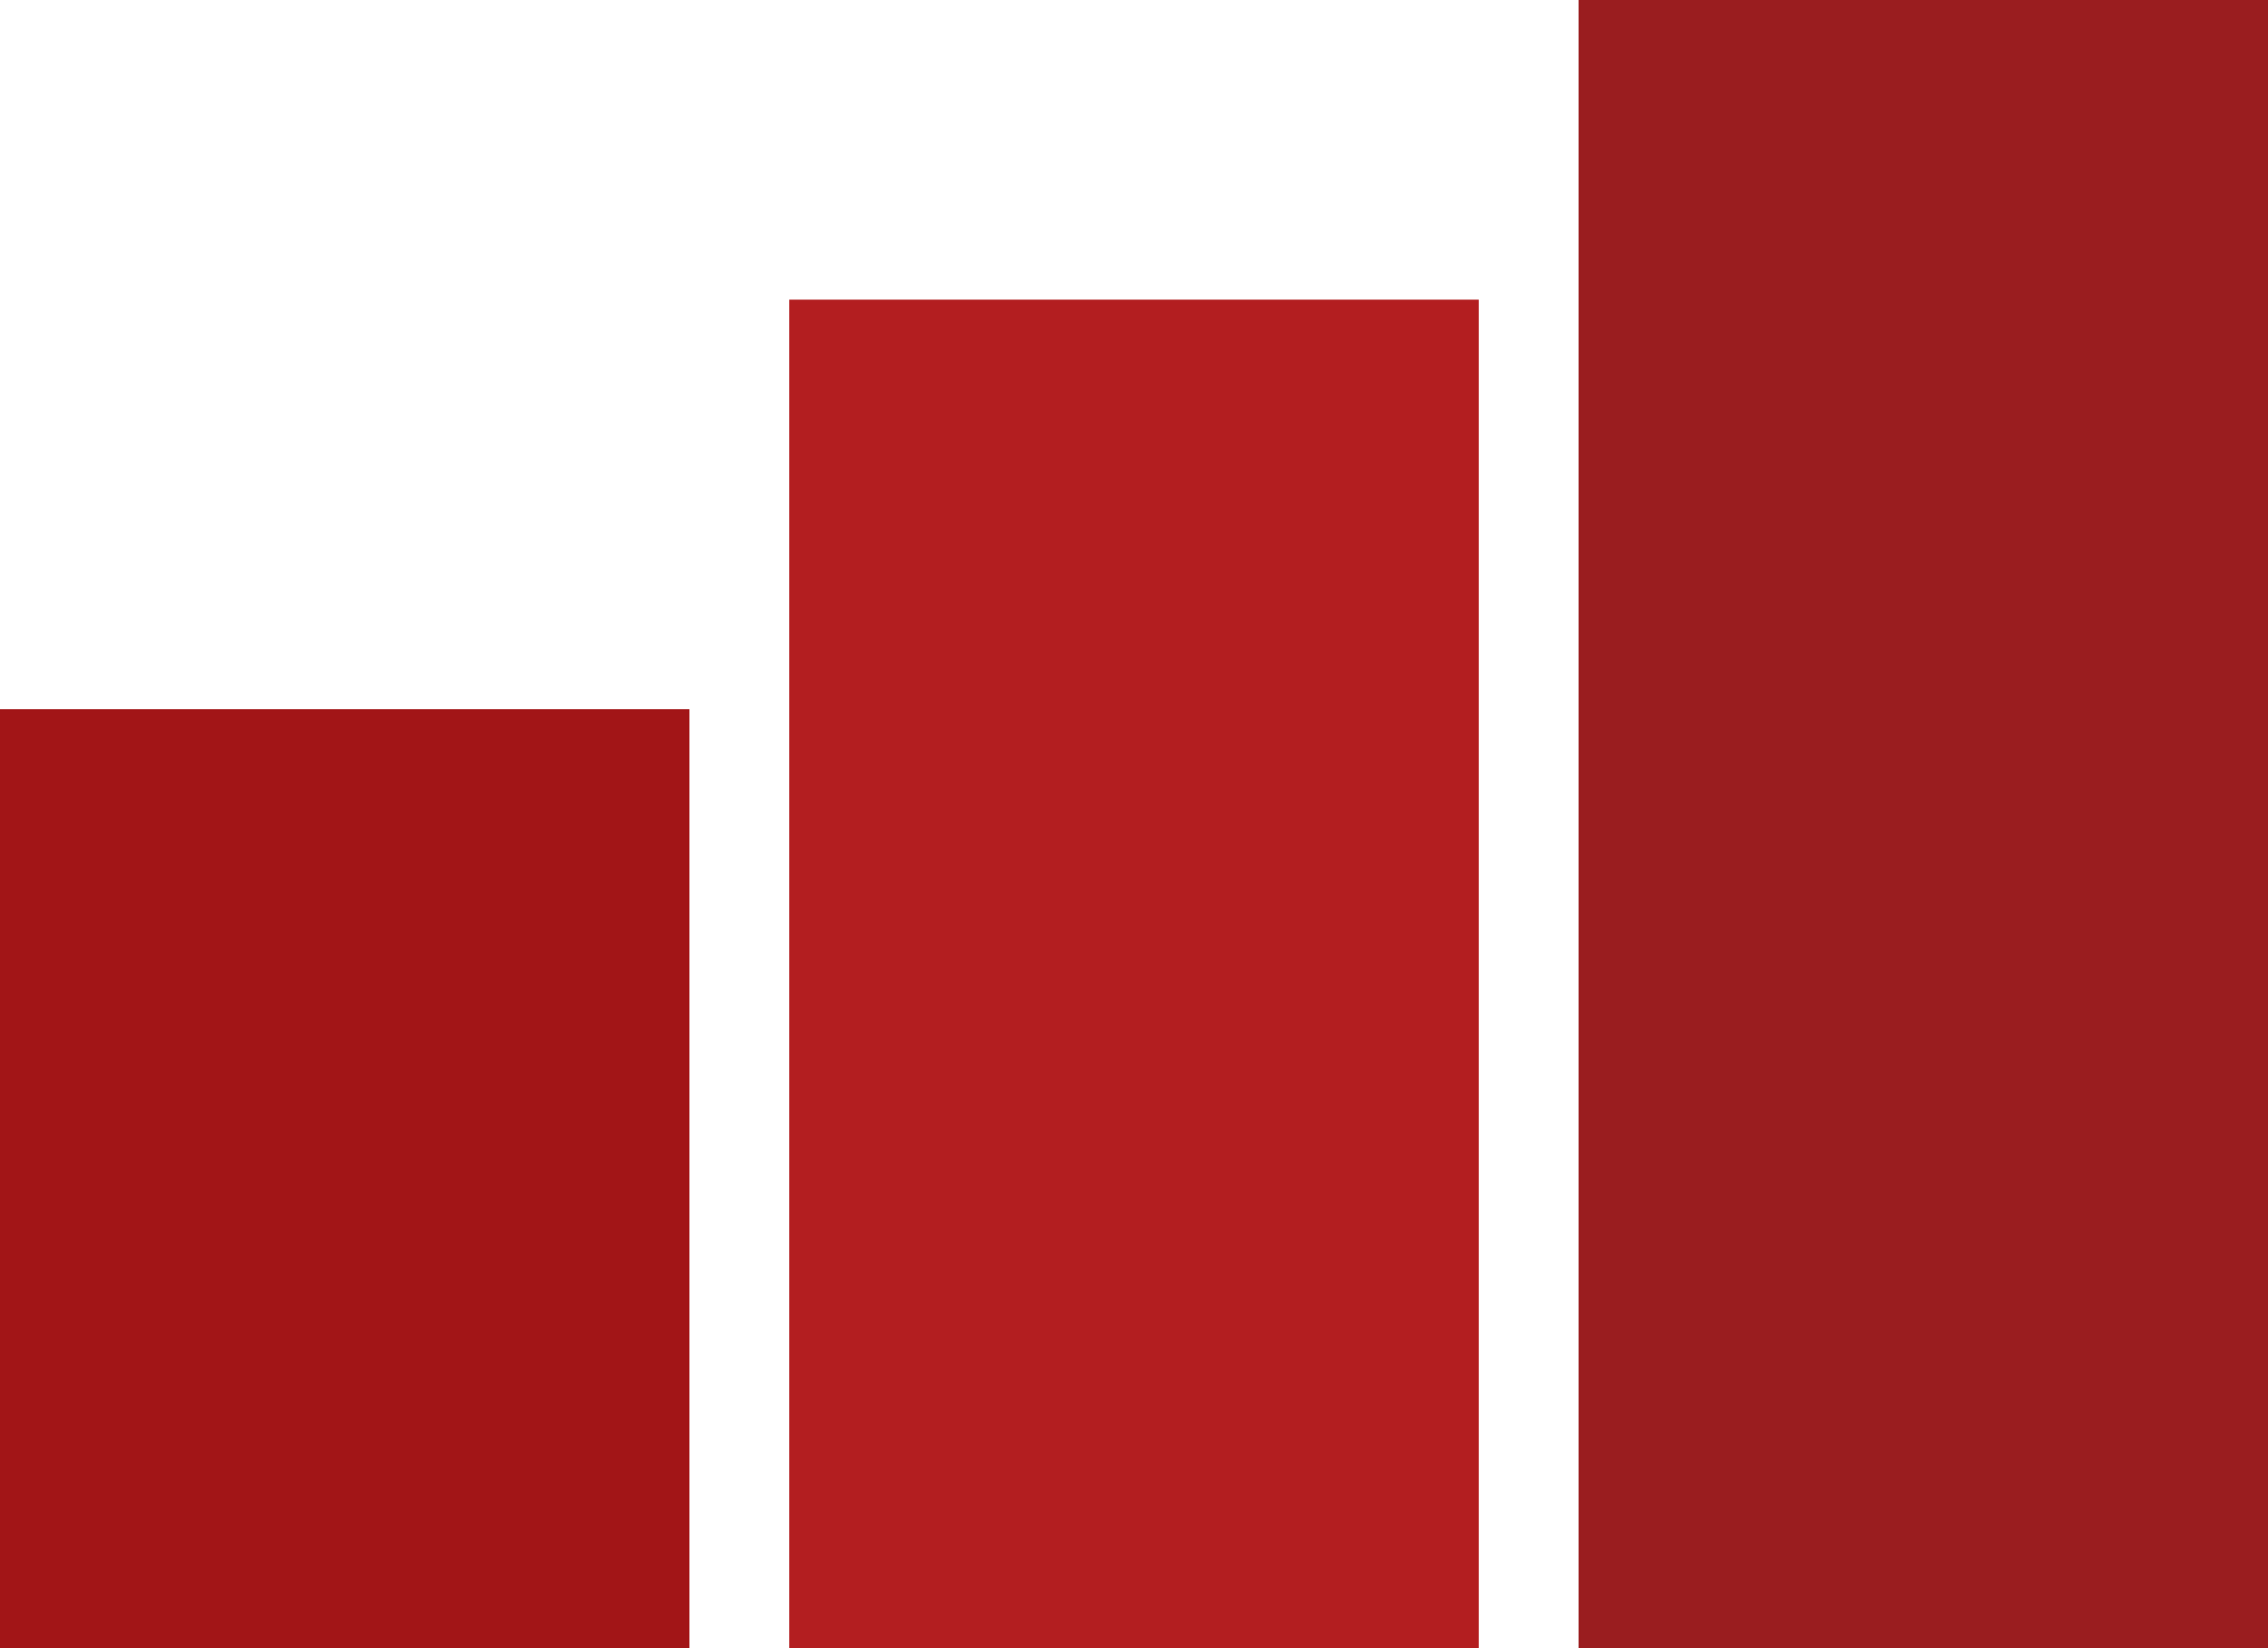
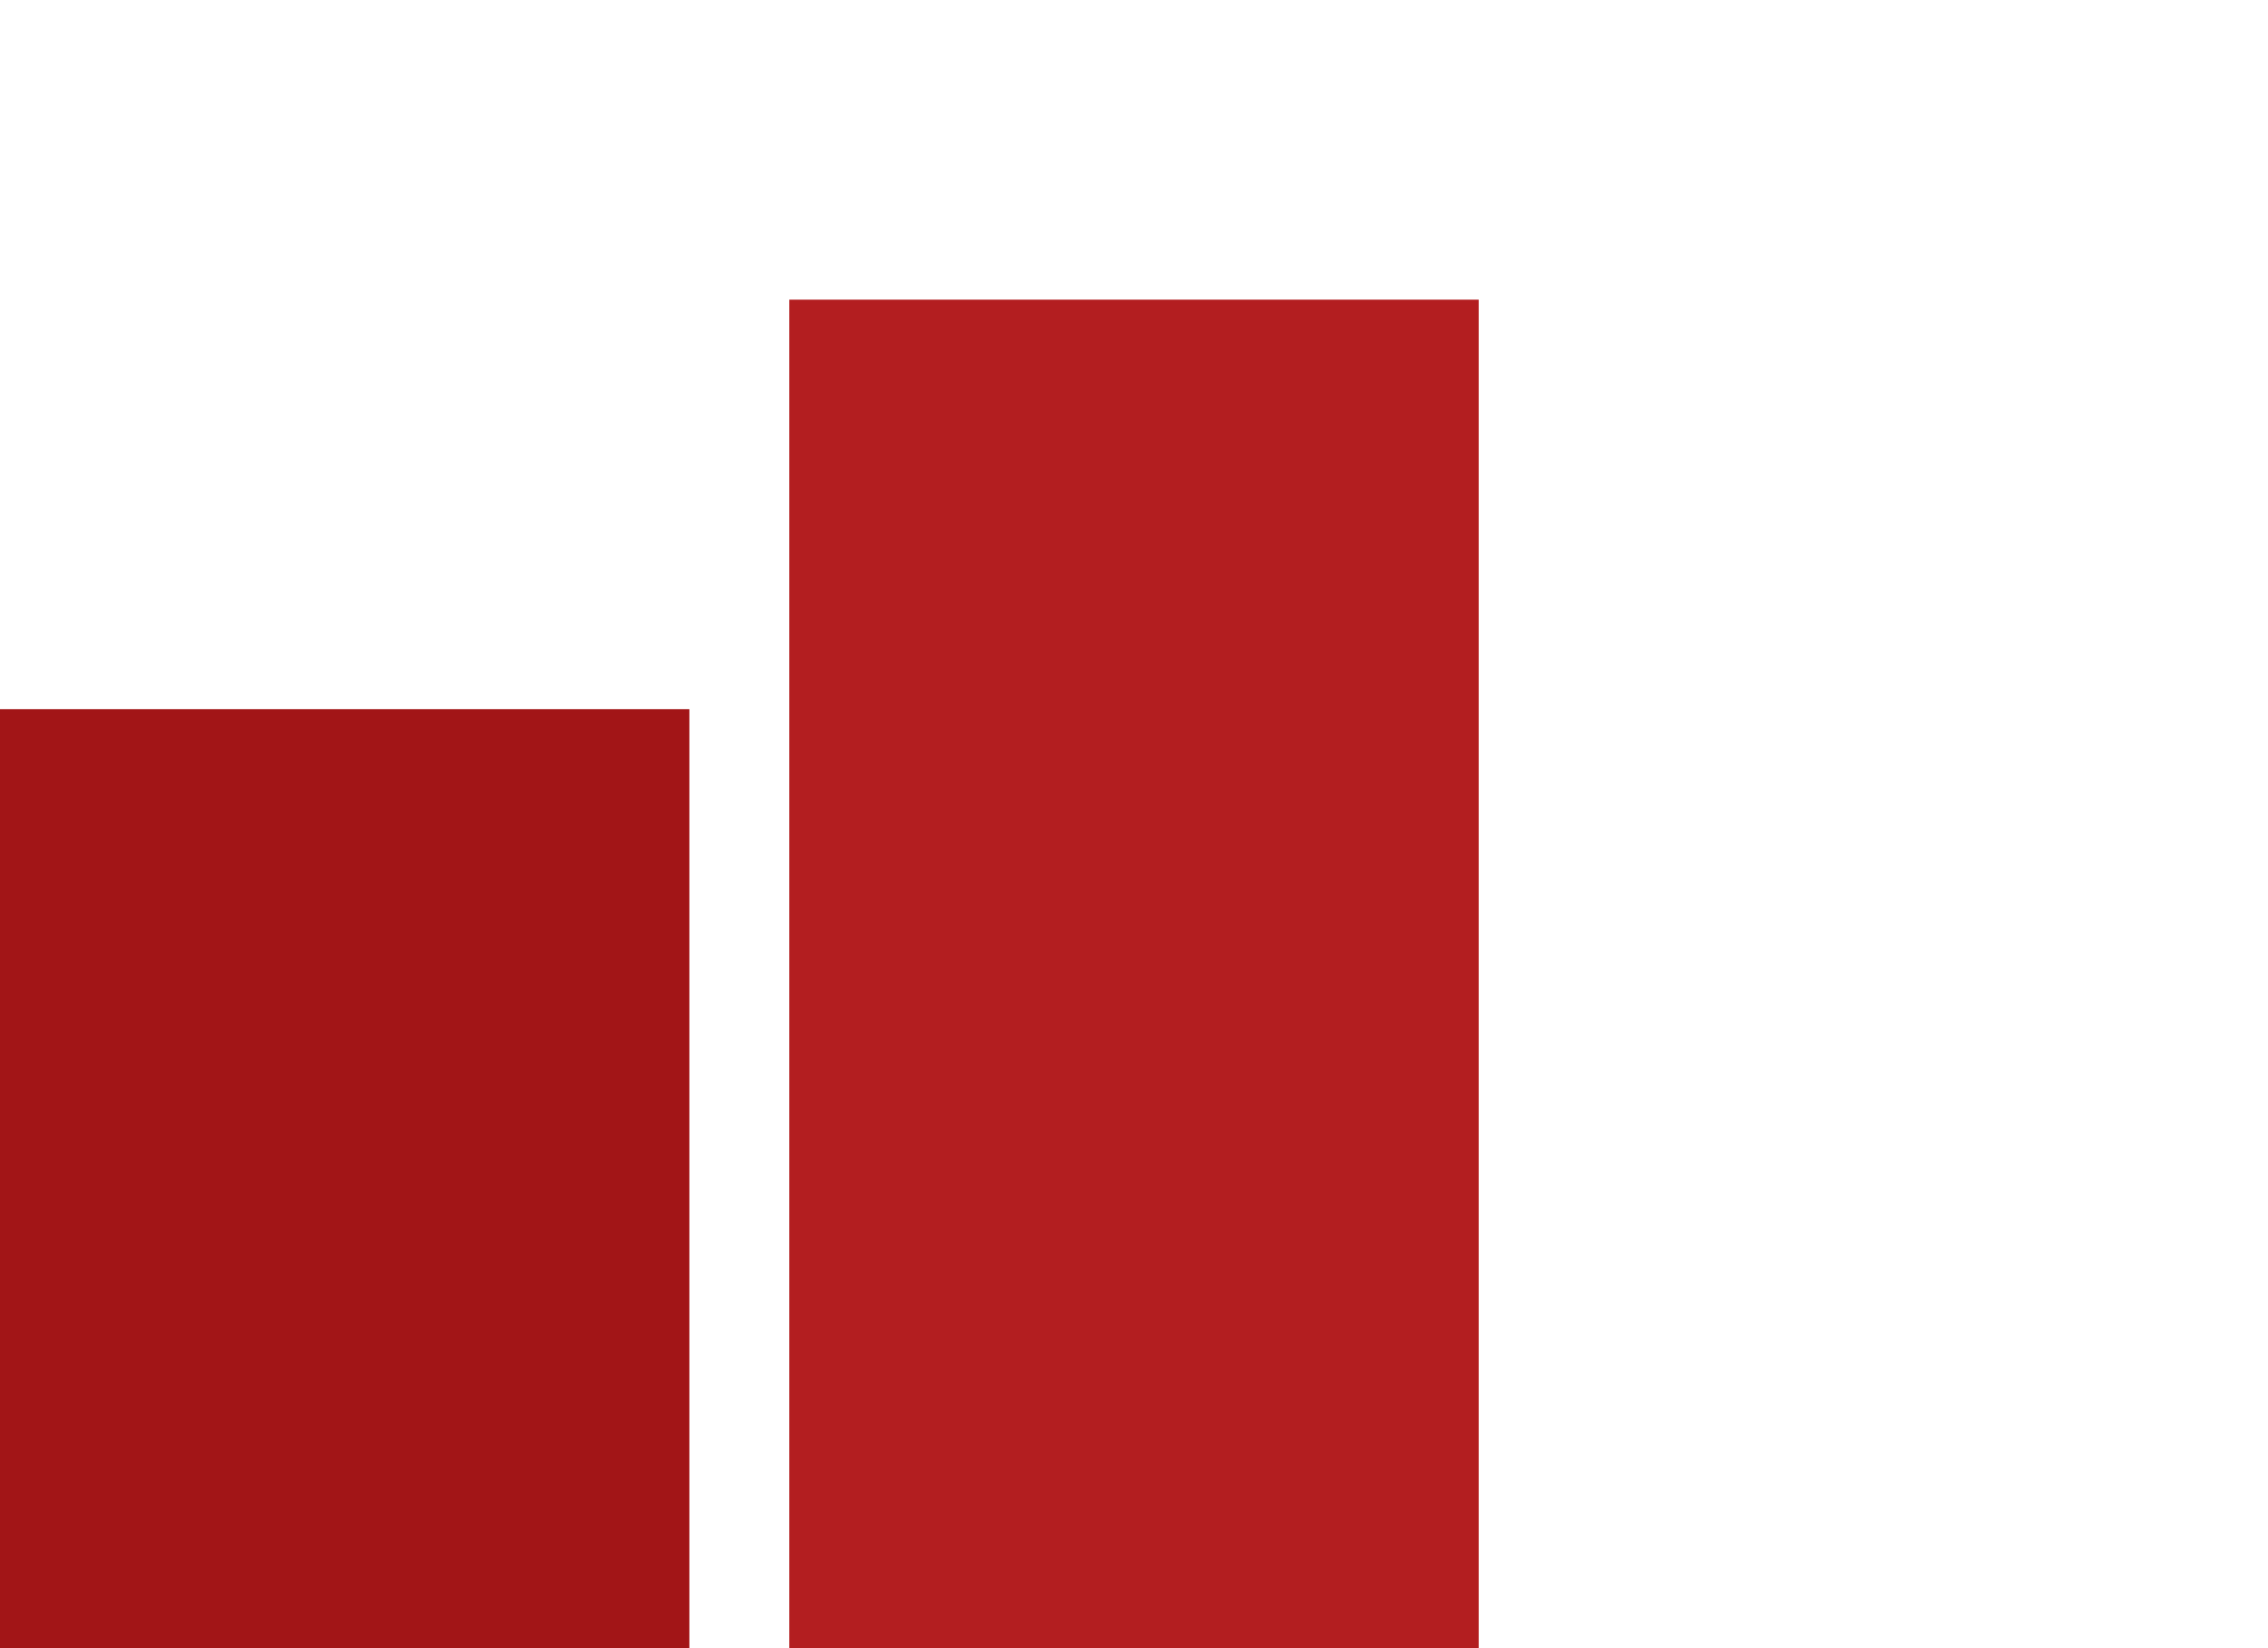
<svg xmlns="http://www.w3.org/2000/svg" width="227" height="165" viewBox="0 0 227 165" fill="none">
  <rect y="71" width="69" height="95" fill="#A21517" />
  <rect x="79" y="30" width="69" height="136" fill="#B31E20" />
-   <rect x="158" width="69" height="166" fill="#9A1D1F" />
</svg>